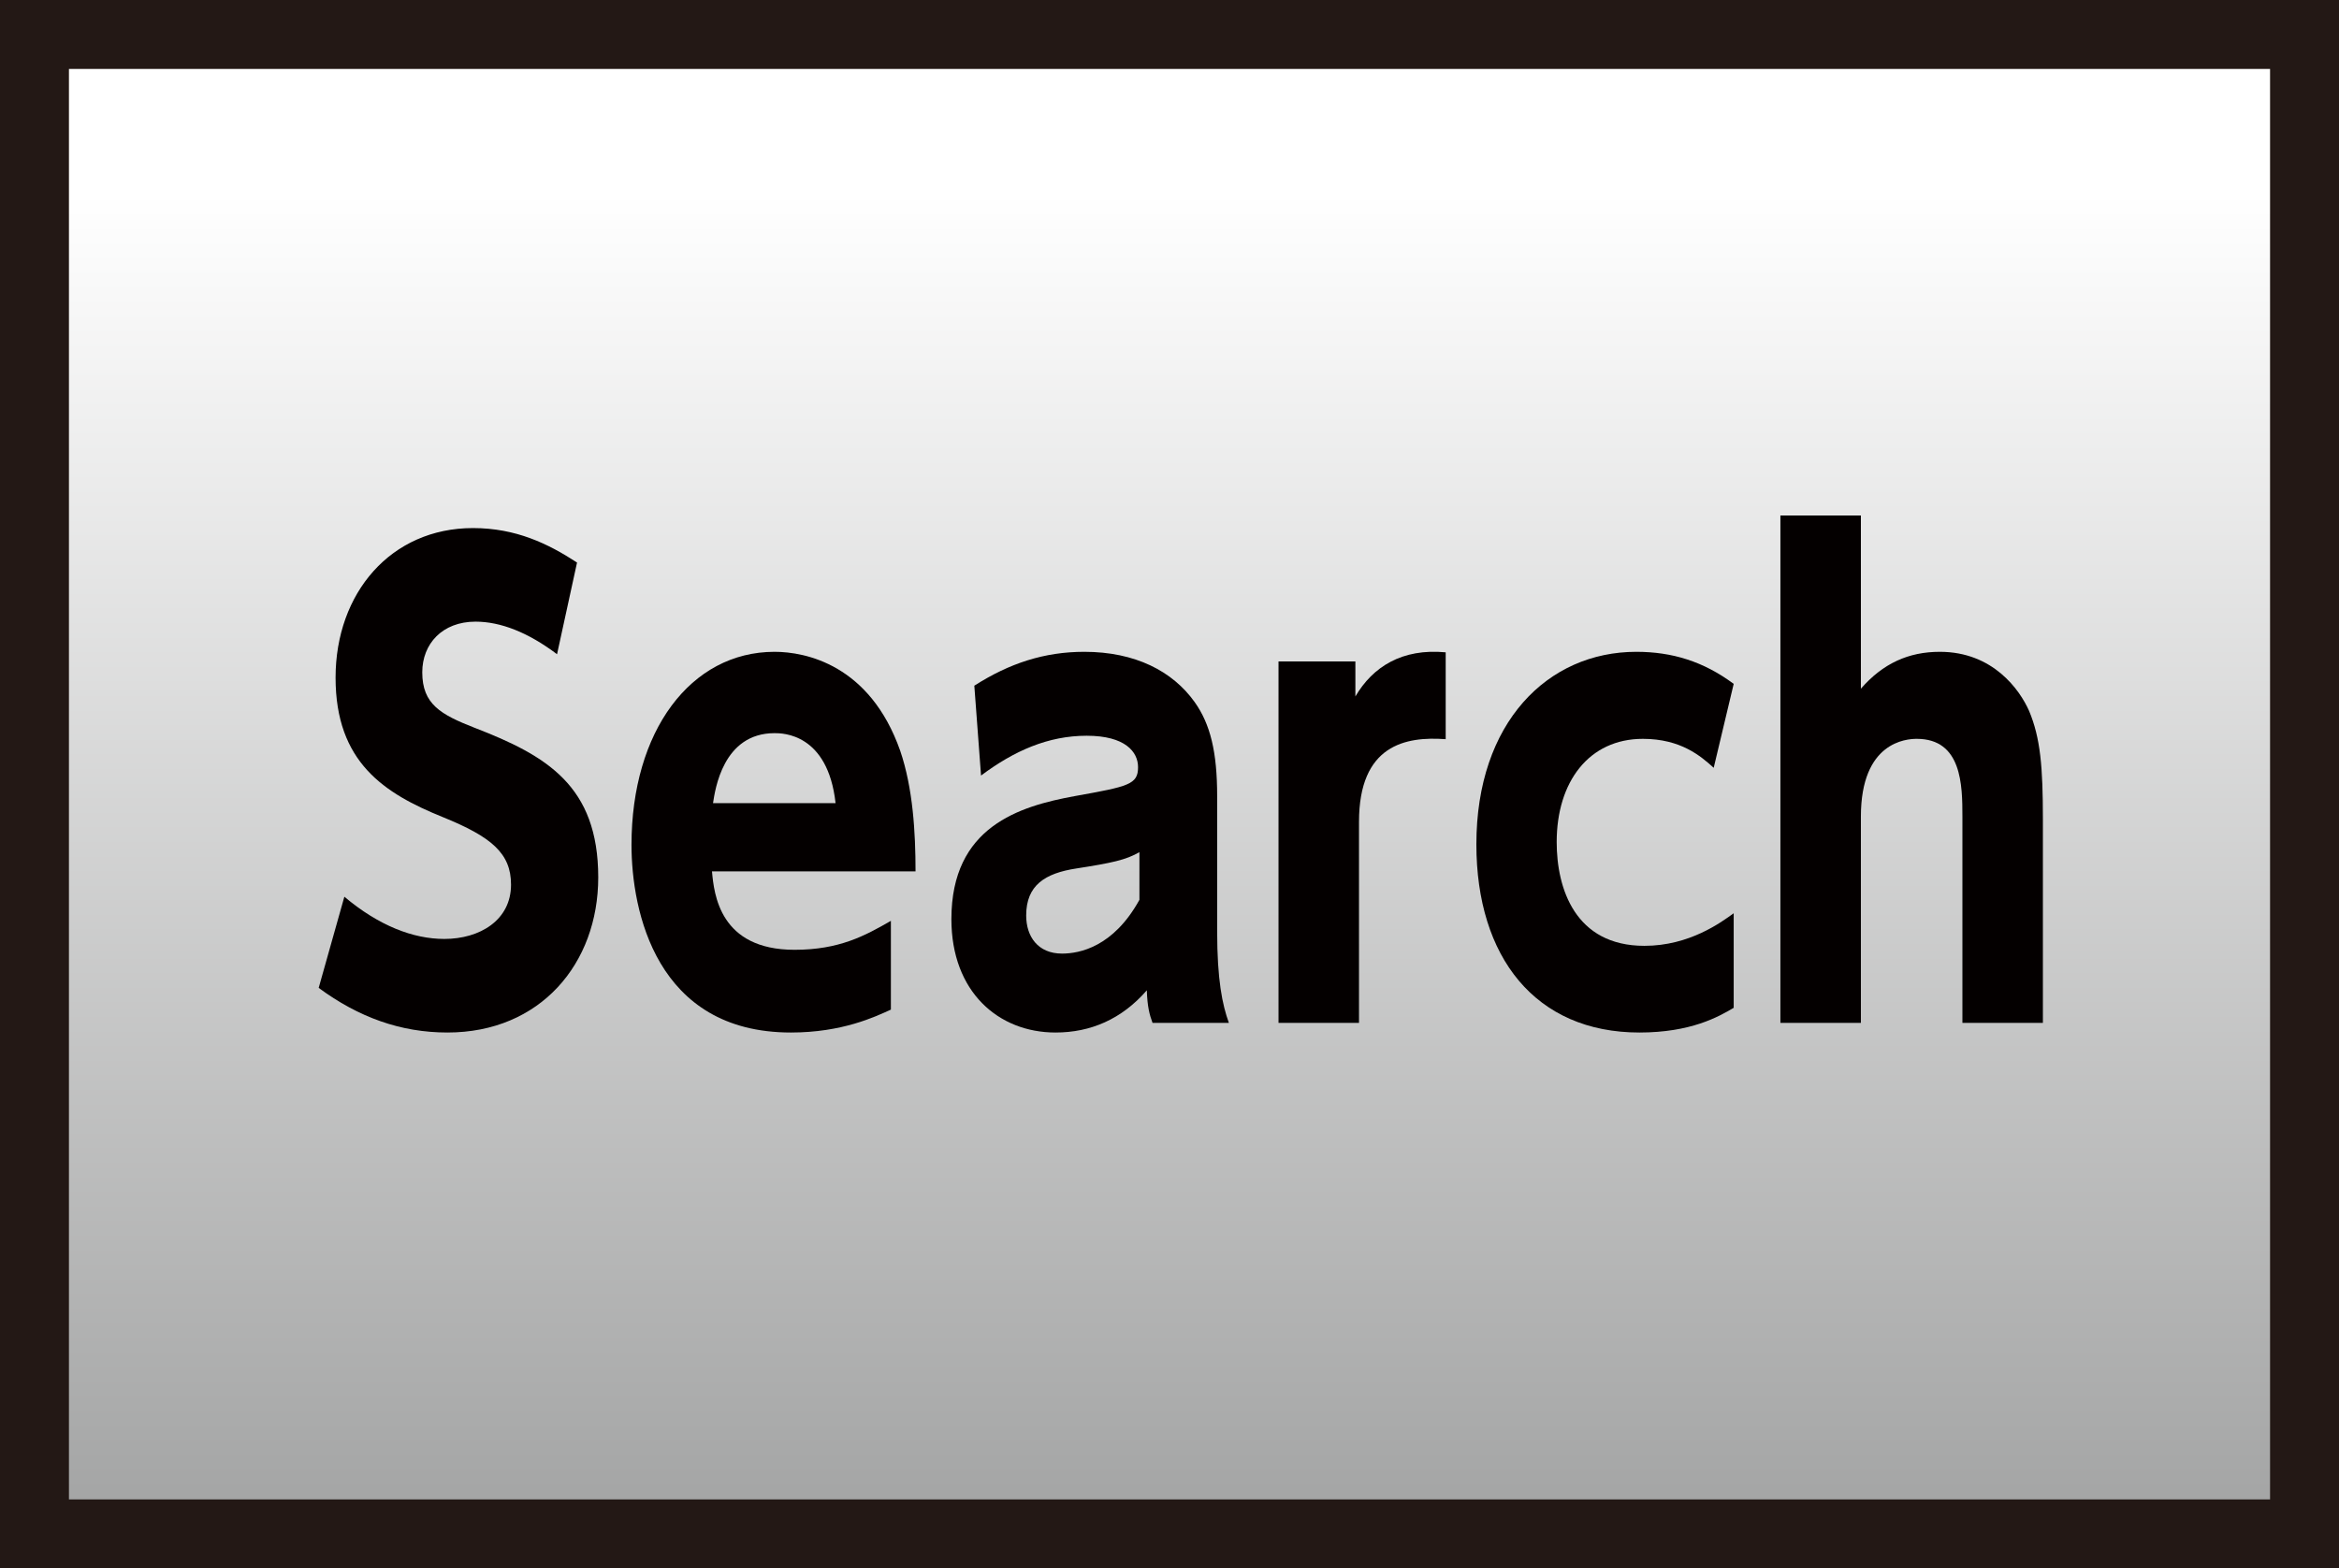
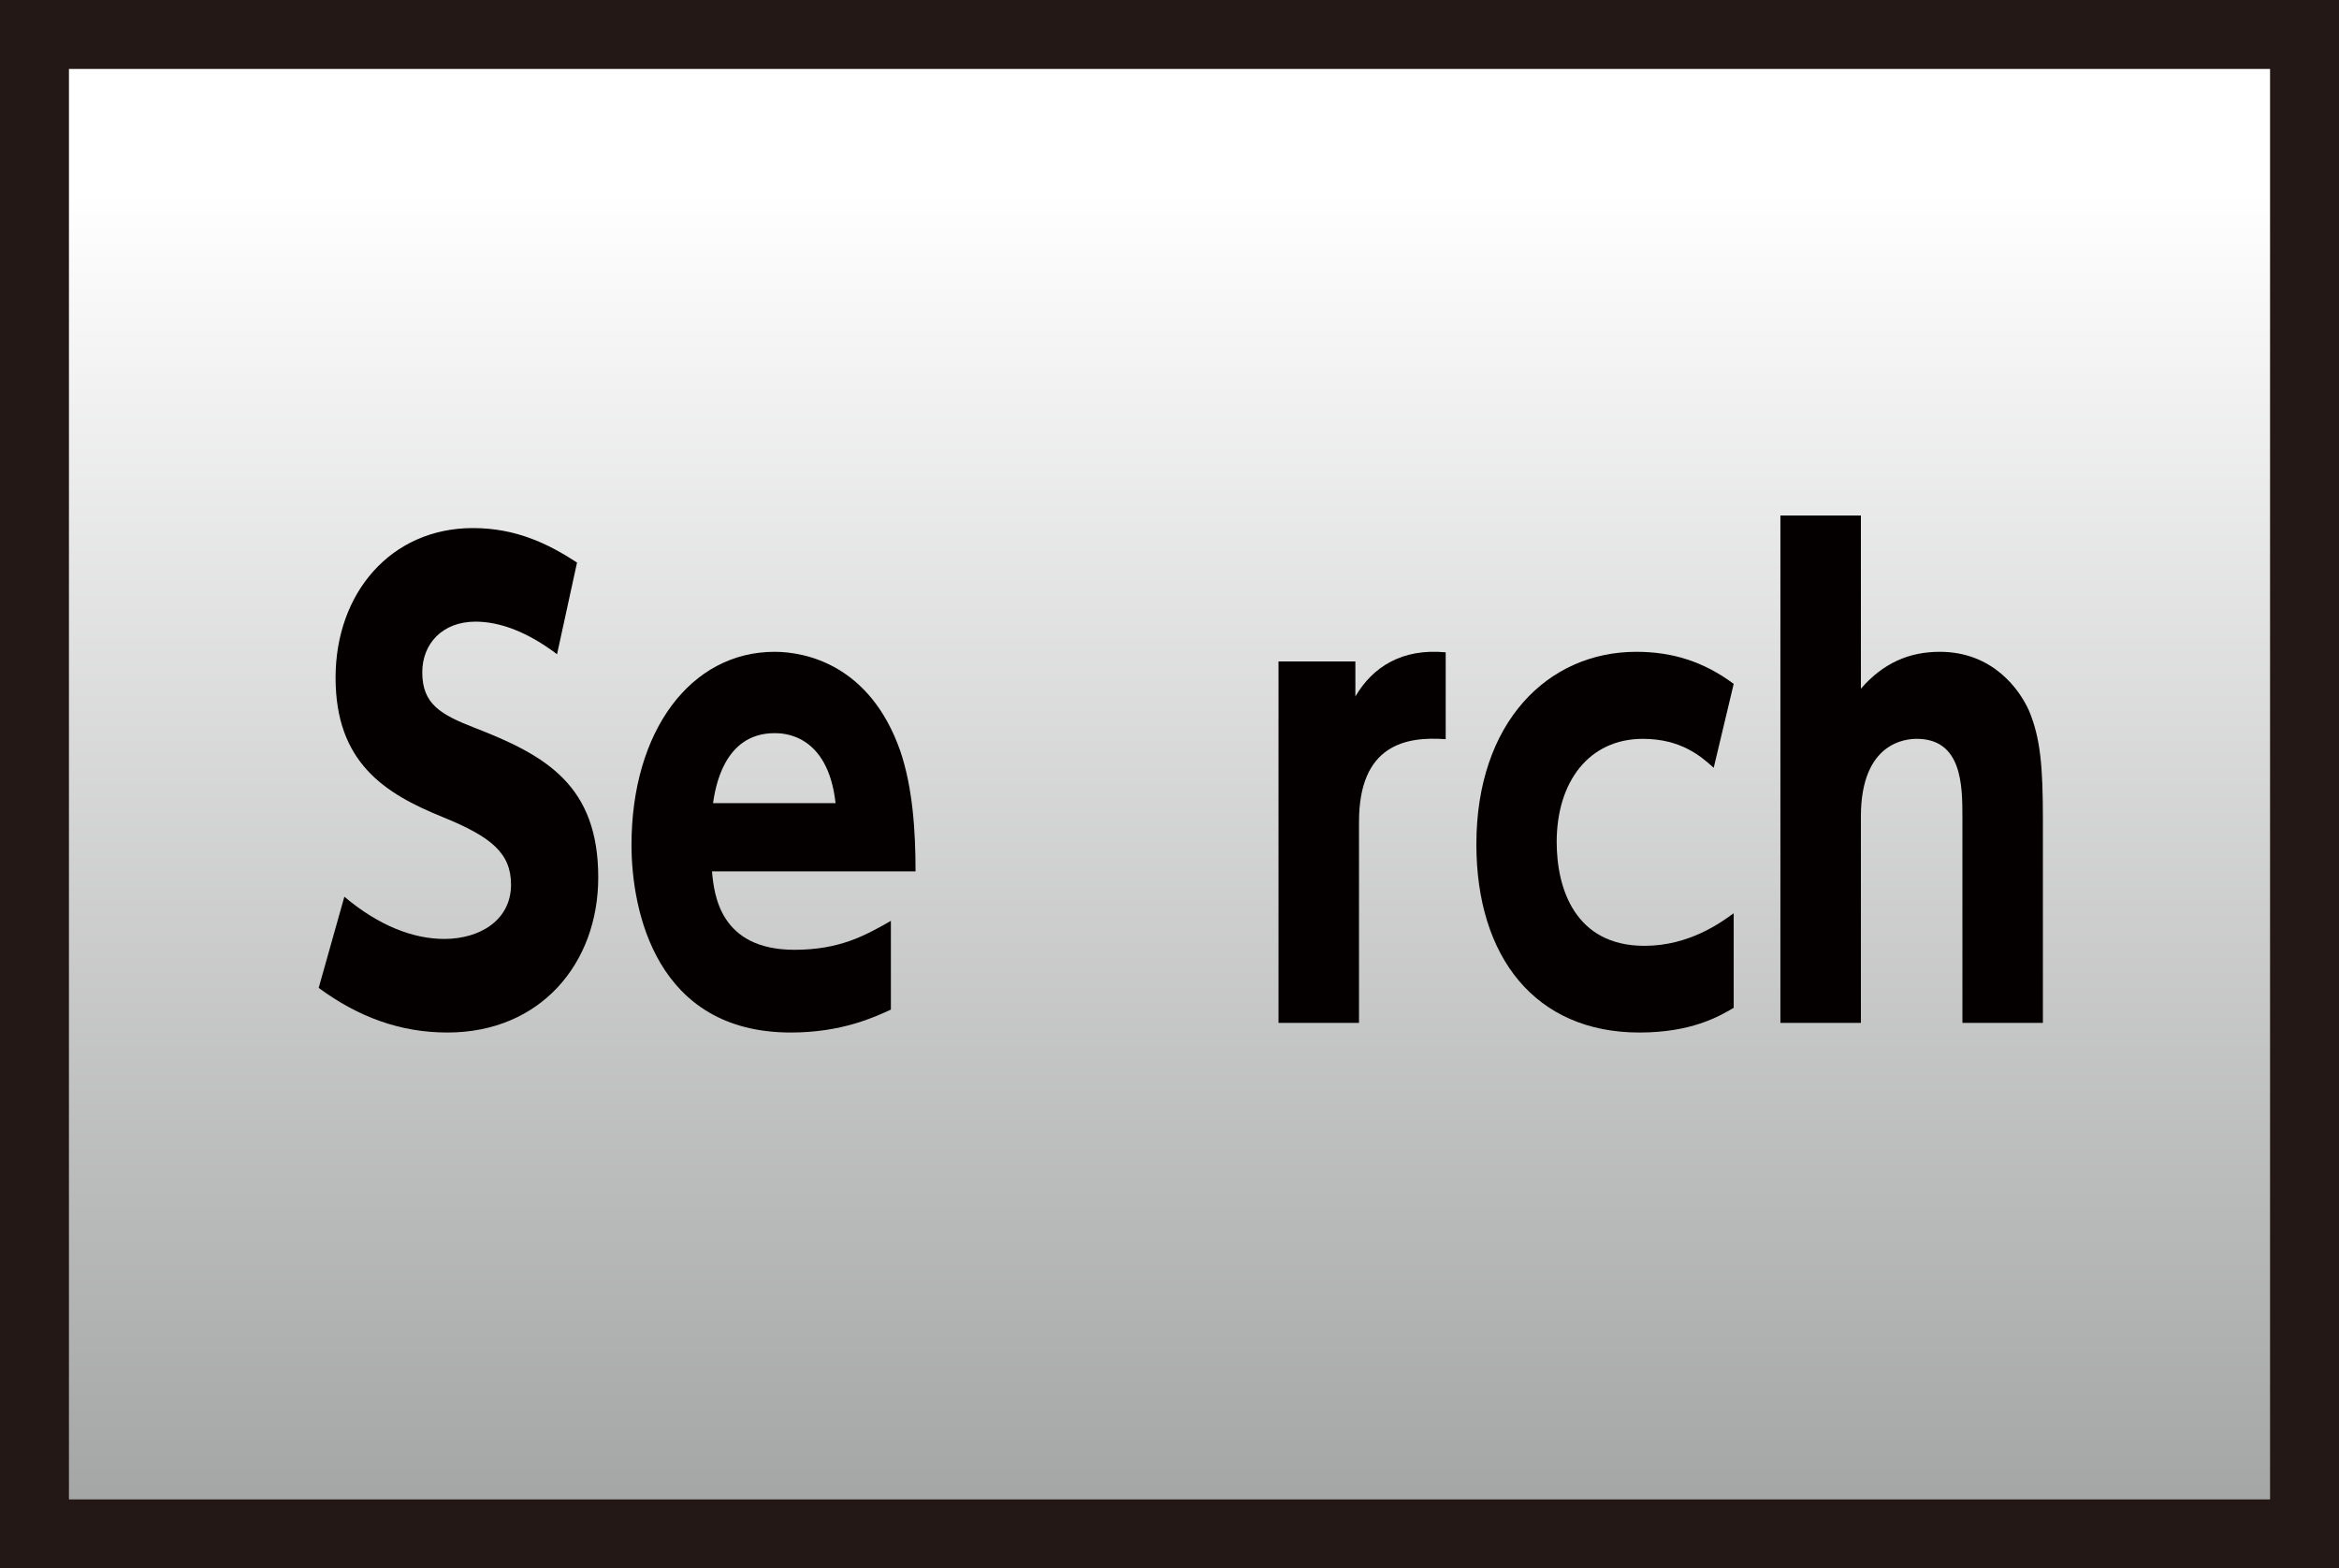
<svg xmlns="http://www.w3.org/2000/svg" id="_レイヤー_2" data-name="レイヤー 2" viewBox="0 0 135.71 91">
  <rect x="0" y="0" width="135.71" height="91" fill="#808080" stroke="none" />
  <defs>
    <style>
      .cls-1 {
        fill: url(#_名称未設定グラデーション_49);
      }

      .cls-1, .cls-2, .cls-3 {
        stroke-width: 0px;
      }

      .cls-2 {
        fill: #231815;
      }

      .cls-3 {
        fill: #040000;
      }
    </style>
    <linearGradient id="_名称未設定グラデーション_49" data-name="名称未設定グラデーション 49" x1="67.86" y1="11.18" x2="67.86" y2="91.6" gradientUnits="userSpaceOnUse">
      <stop offset="0" stop-color="#fff" />
      <stop offset="1" stop-color="#9fa0a0" />
    </linearGradient>
  </defs>
  <g id="_レイヤー_1-2" data-name="レイヤー 1">
    <g>
      <rect class="cls-1" x="2" y="2" width="131.71" height="87" />
      <path class="cls-2" d="M131.71,4v83H4V4h127.71M135.71,0H0v91h135.71V0h0Z" />
    </g>
    <g>
      <path class="cls-3" d="M32.32,37.96c-1.67-1.26-3.27-1.89-4.73-1.89-1.93,0-3.09,1.29-3.09,2.94,0,1.85,1.07,2.45,3.04,3.22,4.17,1.61,7.17,3.36,7.17,8.68,0,5-3.36,9-8.75,9-2.71,0-5.15-.88-7.47-2.59l1.49-5.29c1.99,1.68,3.99,2.45,5.8,2.45,2.05,0,3.87-1.08,3.87-3.15,0-1.82-1.13-2.77-3.96-3.92-3.39-1.37-6.22-3.18-6.22-8.09s3.21-8.68,7.97-8.68c2.5,0,4.37.91,6.04,2l-1.16,5.32Z" />
      <path class="cls-3" d="M41.31,50.56c.12,1.33.45,4.55,4.79,4.55,2.59,0,4.08-.81,5.59-1.68v5.15c-.92.42-2.83,1.33-5.8,1.33-7.83,0-9.25-7.07-9.25-10.89,0-6.58,3.42-11.2,8.3-11.2,1.79,0,5.53.74,7.29,5.74.74,2.17.89,4.73.89,7h-11.81ZM48.48,46.6c-.45-4.06-3.09-4.06-3.54-4.06-3,0-3.45,3.29-3.57,4.06h7.11Z" />
-       <path class="cls-3" d="M56.54,39.78c2.02-1.29,4.05-1.96,6.37-1.96,2.95,0,5.12,1.12,6.4,2.91.92,1.29,1.31,2.91,1.31,5.46v7.84c0,2.83.3,4.27.68,5.32h-4.43c-.18-.49-.3-.95-.33-1.89-1.46,1.68-3.27,2.45-5.3,2.45-3.3,0-6.04-2.35-6.04-6.58,0-5.36,3.93-6.55,7.17-7.14,3.12-.56,3.66-.67,3.66-1.68,0-.88-.74-1.82-2.98-1.82s-4.22.88-6.13,2.31l-.39-5.22ZM66.12,49.44c-.8.46-1.61.63-3.66.95-1.84.28-2.92.98-2.92,2.73,0,1.22.68,2.21,2.08,2.21,1.01,0,2.98-.38,4.49-3.12v-2.77Z" />
      <path class="cls-3" d="M74.18,59.35v-20.97h4.46v2.03c1.01-1.72,2.71-2.8,5.24-2.56v5.04c-2.32-.17-5.03.32-5.03,4.8v11.66h-4.67Z" />
      <path class="cls-3" d="M100.6,58.47c-.89.53-2.5,1.44-5.48,1.44-6.04,0-9.46-4.38-9.46-10.92,0-7.07,4.14-11.17,9.28-11.17,2.08,0,3.9.56,5.65,1.86l-1.16,4.87c-.74-.67-1.9-1.68-4.11-1.68-3.12,0-5,2.48-5,5.99,0,2.7,1.07,6.02,5.09,6.02,2.62,0,4.46-1.37,5.18-1.89v5.5Z" />
      <path class="cls-3" d="M103.3,59.35v-29.44h4.67v10.05c1.28-1.47,2.77-2.14,4.58-2.14,3.09,0,4.64,2.21,5.18,3.43.66,1.58.8,3.25.8,6.3v11.8h-4.67v-11.97c0-1.82-.03-4.51-2.65-4.51-.6,0-3.24.17-3.24,4.51v11.97h-4.67Z" />
    </g>
  </g>
</svg>